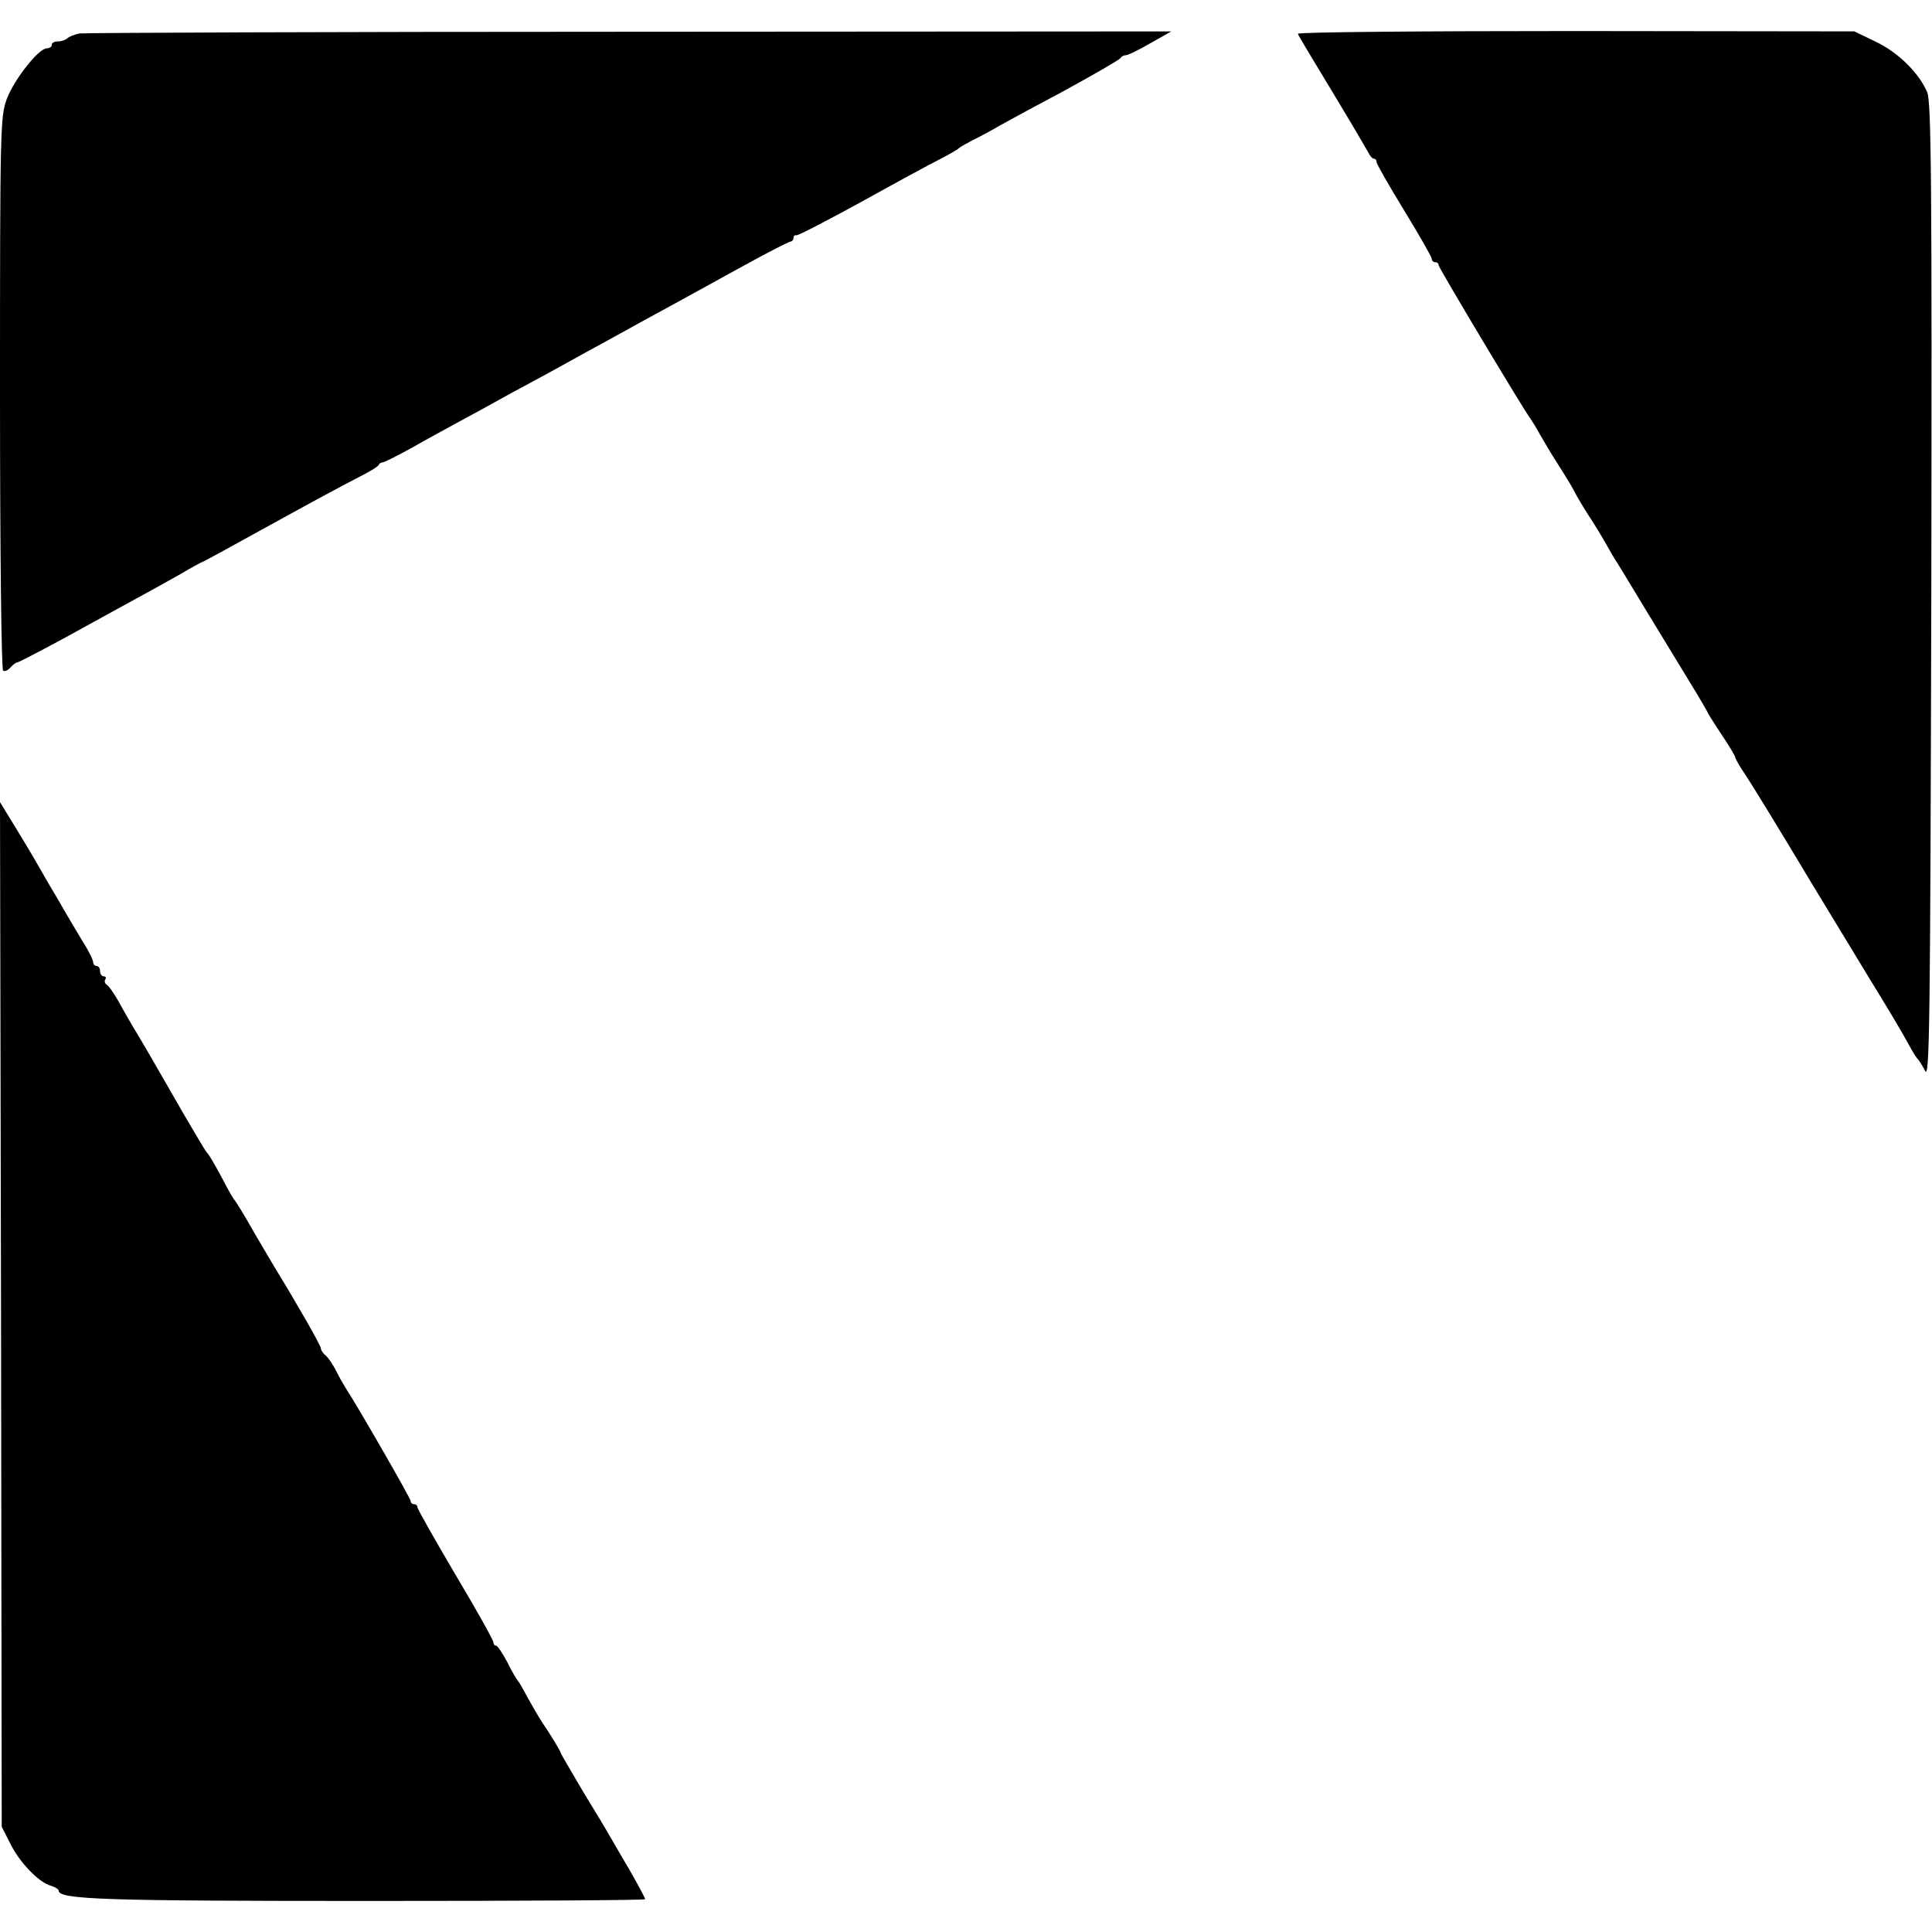
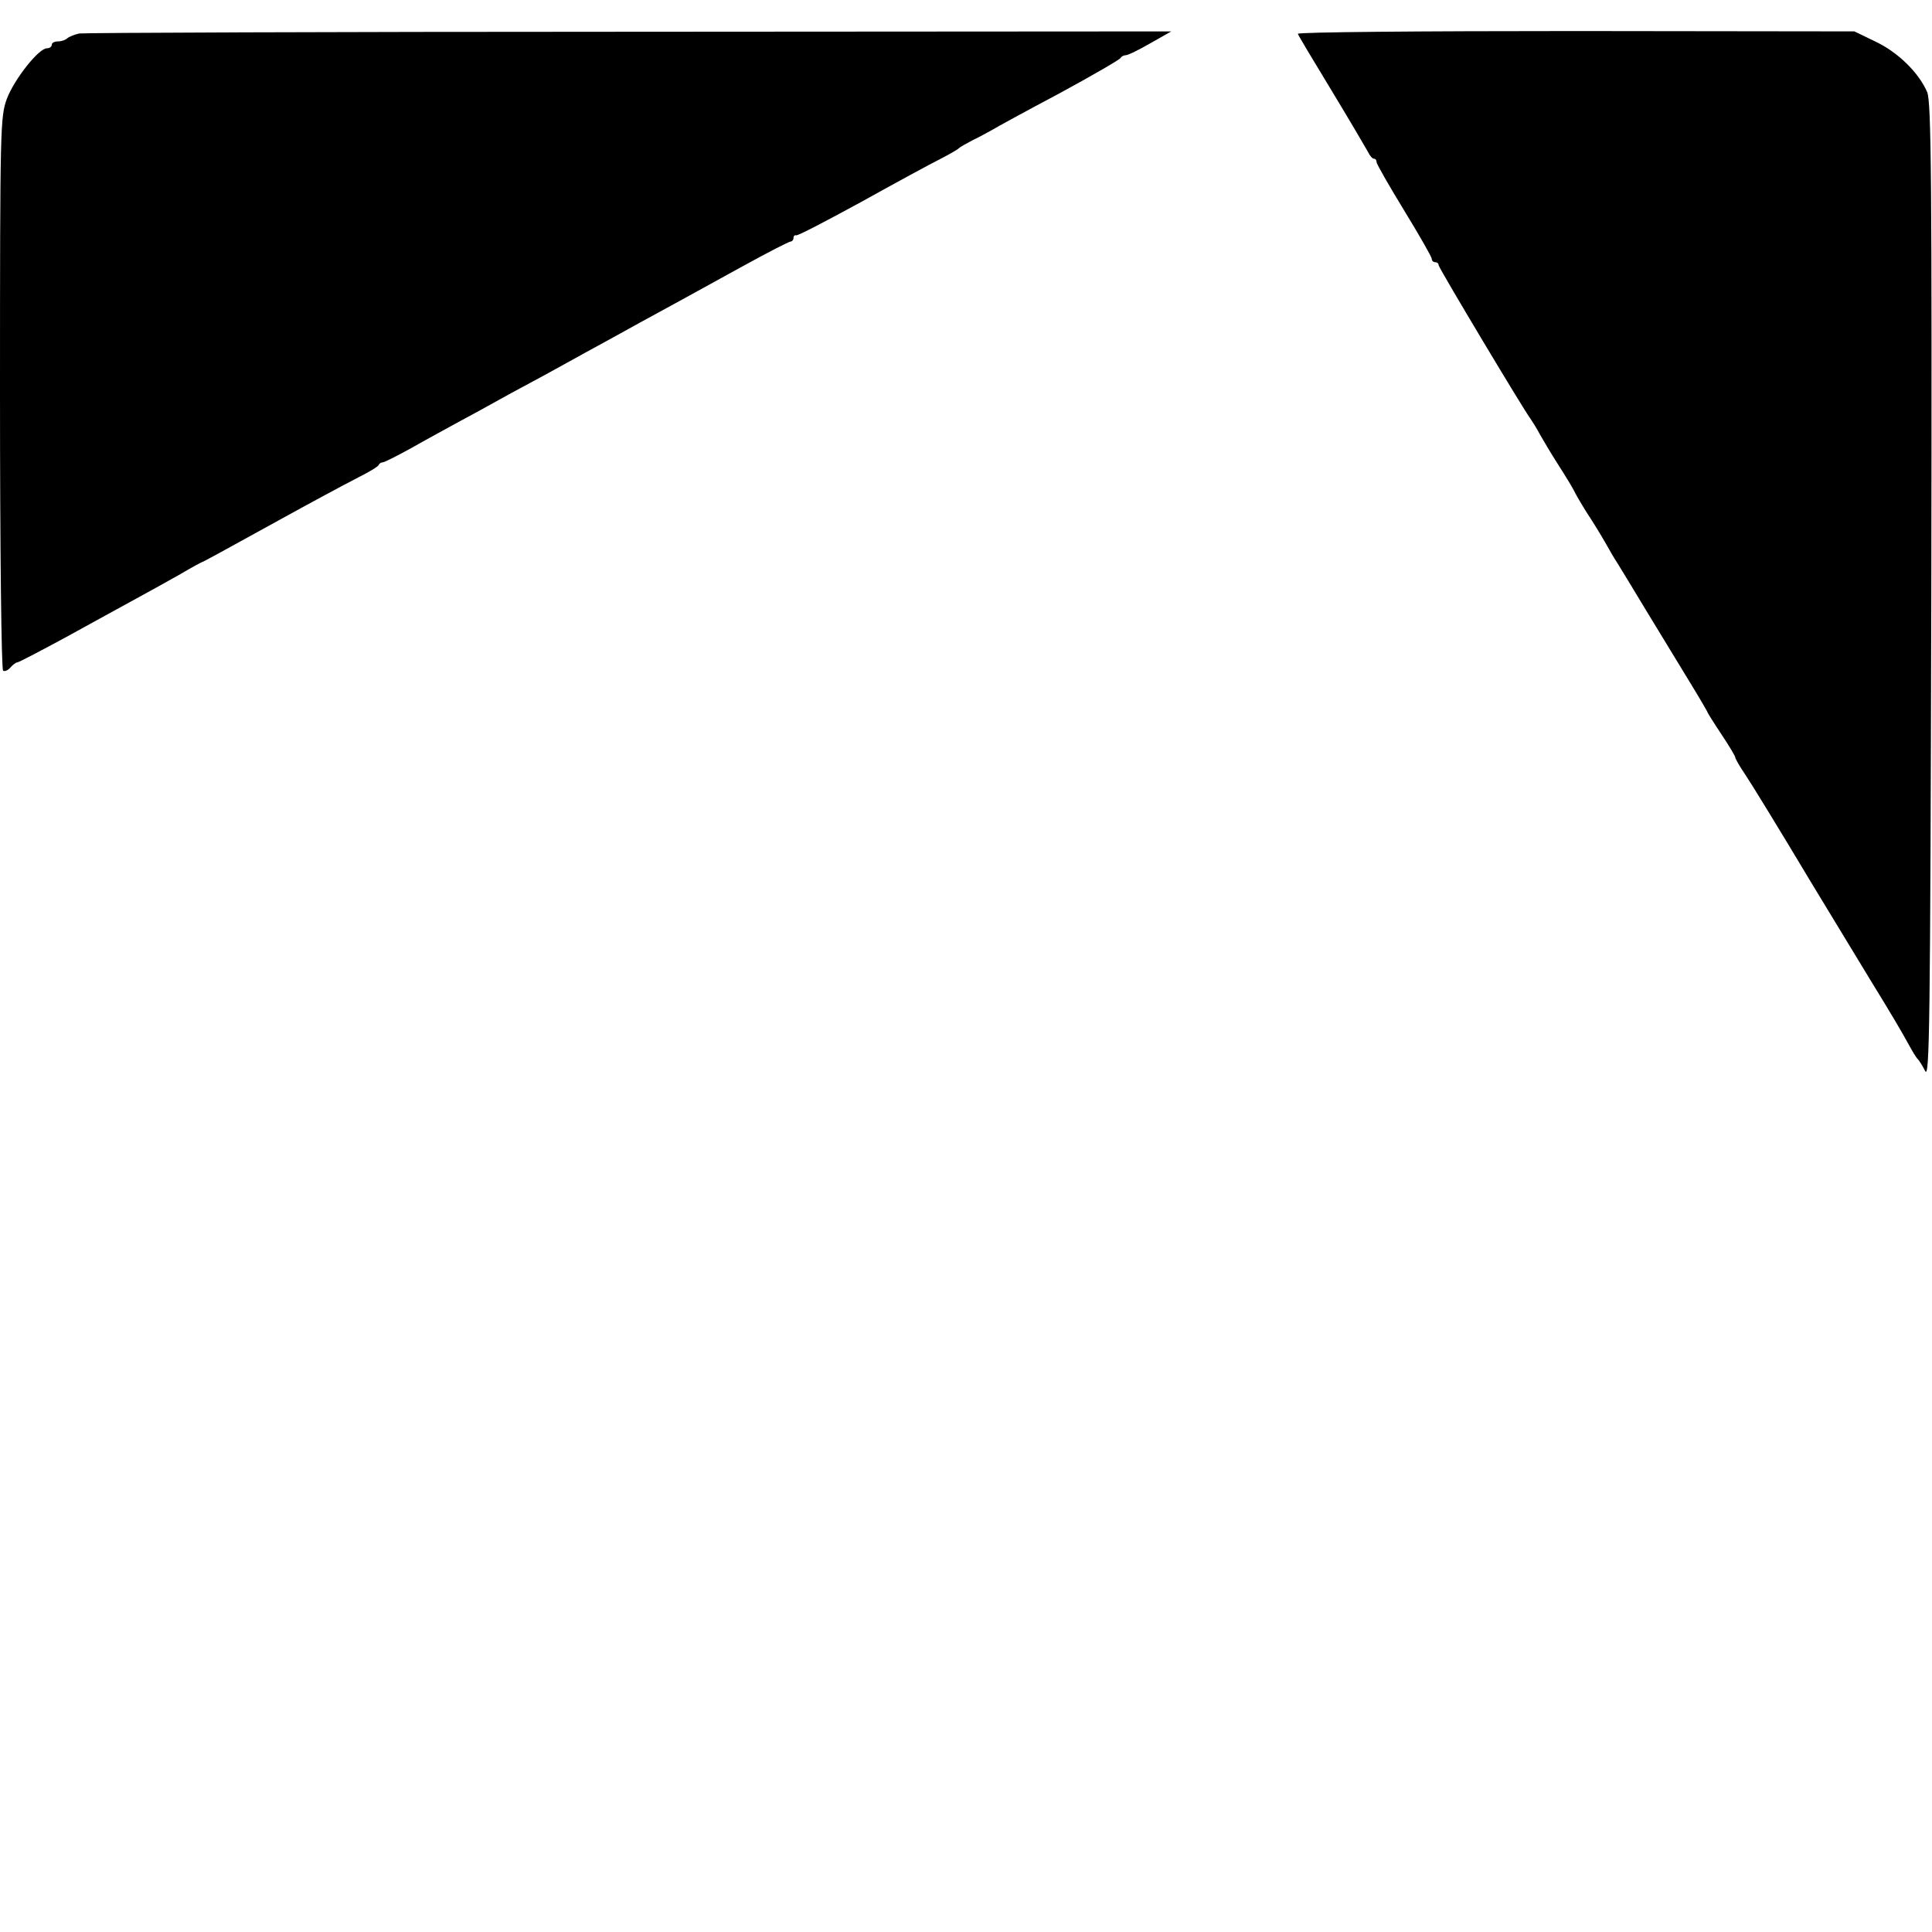
<svg xmlns="http://www.w3.org/2000/svg" version="1.0" width="560pt" height="560pt" viewBox="0 0 560 560" preserveAspectRatio="xMidYMid meet">
  <g transform="translate(0,560) scale(0.1,-0.1)" fill="#000000" stroke="none">
    <path d="M230 5503 c-14 -3 -29 -9 -35 -14 -5 -5 -17 -9 -27 -9 -10 0 -18 -4 -18 -10 0 -5 -6 -10 -14 -10 -24 0 -94 -89 -116 -146 -19 -53 -20 -75 -20 -854 0 -454 4 -801 9 -804 5 -3 14 1 21 9 7 8 16 15 20 15 4 0 67 33 141 73 74 41 166 91 204 112 39 21 96 53 128 71 32 19 60 34 61 34 3 0 70 37 226 123 98 54 174 95 230 124 30 15 57 31 58 36 2 4 7 7 12 7 4 0 44 20 87 44 44 25 105 58 134 74 30 16 74 40 99 54 25 14 74 41 110 60 36 19 106 58 155 85 50 27 122 67 160 88 81 44 123 67 299 164 71 39 133 71 138 71 4 0 8 5 8 10 0 6 3 9 8 8 4 -2 88 42 187 96 99 55 202 111 230 125 27 14 52 28 55 32 3 3 21 13 40 23 19 9 44 23 55 29 11 7 99 55 195 106 96 52 177 99 178 103 2 4 9 8 15 8 7 0 39 16 72 35 l60 34 -1570 -1 c-863 0 -1581 -3 -1595 -5z" />
    <path d="M3762 5502 c1 -5 46 -79 98 -165 52 -86 99 -166 105 -177 5 -11 13 -20 17 -20 5 0 8 -4 8 -10 0 -5 36 -68 80 -140 44 -72 80 -135 80 -140 0 -6 5 -10 10 -10 6 0 10 -4 10 -9 0 -7 247 -420 267 -446 4 -6 17 -26 27 -45 11 -19 31 -53 45 -75 37 -58 49 -78 60 -100 6 -11 26 -45 46 -75 19 -30 39 -64 45 -75 6 -11 18 -32 28 -47 9 -15 48 -78 85 -140 38 -62 93 -153 123 -202 30 -49 54 -90 54 -92 0 -1 18 -30 40 -63 22 -33 40 -63 40 -67 0 -3 12 -25 28 -48 15 -22 101 -162 190 -311 90 -148 168 -277 173 -285 61 -99 92 -152 110 -185 12 -22 24 -42 28 -45 3 -3 13 -18 21 -34 13 -26 15 122 18 1388 2 1189 0 1422 -12 1449 -24 56 -84 115 -149 146 l-62 30 -808 1 c-445 0 -807 -3 -805 -8z" />
-     <path d="M3 1790 l2 -1485 24 -47 c26 -55 85 -116 119 -124 12 -4 22 -10 22 -14 0 -26 133 -30 900 -30 440 0 800 2 800 5 0 3 -21 43 -47 88 -27 45 -52 90 -58 99 -5 10 -39 66 -75 125 -35 60 -65 110 -65 113 -1 5 -27 49 -55 90 -9 14 -27 45 -41 70 -13 25 -26 47 -29 50 -3 3 -17 26 -30 53 -14 26 -28 47 -32 47 -5 0 -8 5 -8 10 0 6 -49 94 -110 196 -60 102 -110 190 -110 195 0 5 -4 9 -10 9 -5 0 -10 4 -10 10 0 7 -148 265 -190 330 -5 8 -17 29 -26 47 -9 18 -22 37 -30 44 -8 6 -14 16 -14 21 0 8 -71 132 -130 228 -5 8 -33 56 -62 105 -28 50 -54 92 -57 95 -3 3 -14 21 -24 40 -33 63 -52 95 -58 100 -3 3 -34 55 -69 115 -80 140 -119 207 -147 253 -12 20 -31 54 -42 74 -12 20 -25 40 -31 43 -6 4 -8 11 -5 16 4 5 1 9 -4 9 -6 0 -11 7 -11 15 0 8 -4 15 -10 15 -5 0 -10 5 -10 11 0 7 -14 35 -32 63 -17 28 -40 67 -51 86 -11 19 -28 49 -38 65 -10 17 -23 39 -29 50 -6 11 -35 61 -65 110 l-55 90 3 -1485z" />
  </g>
</svg>